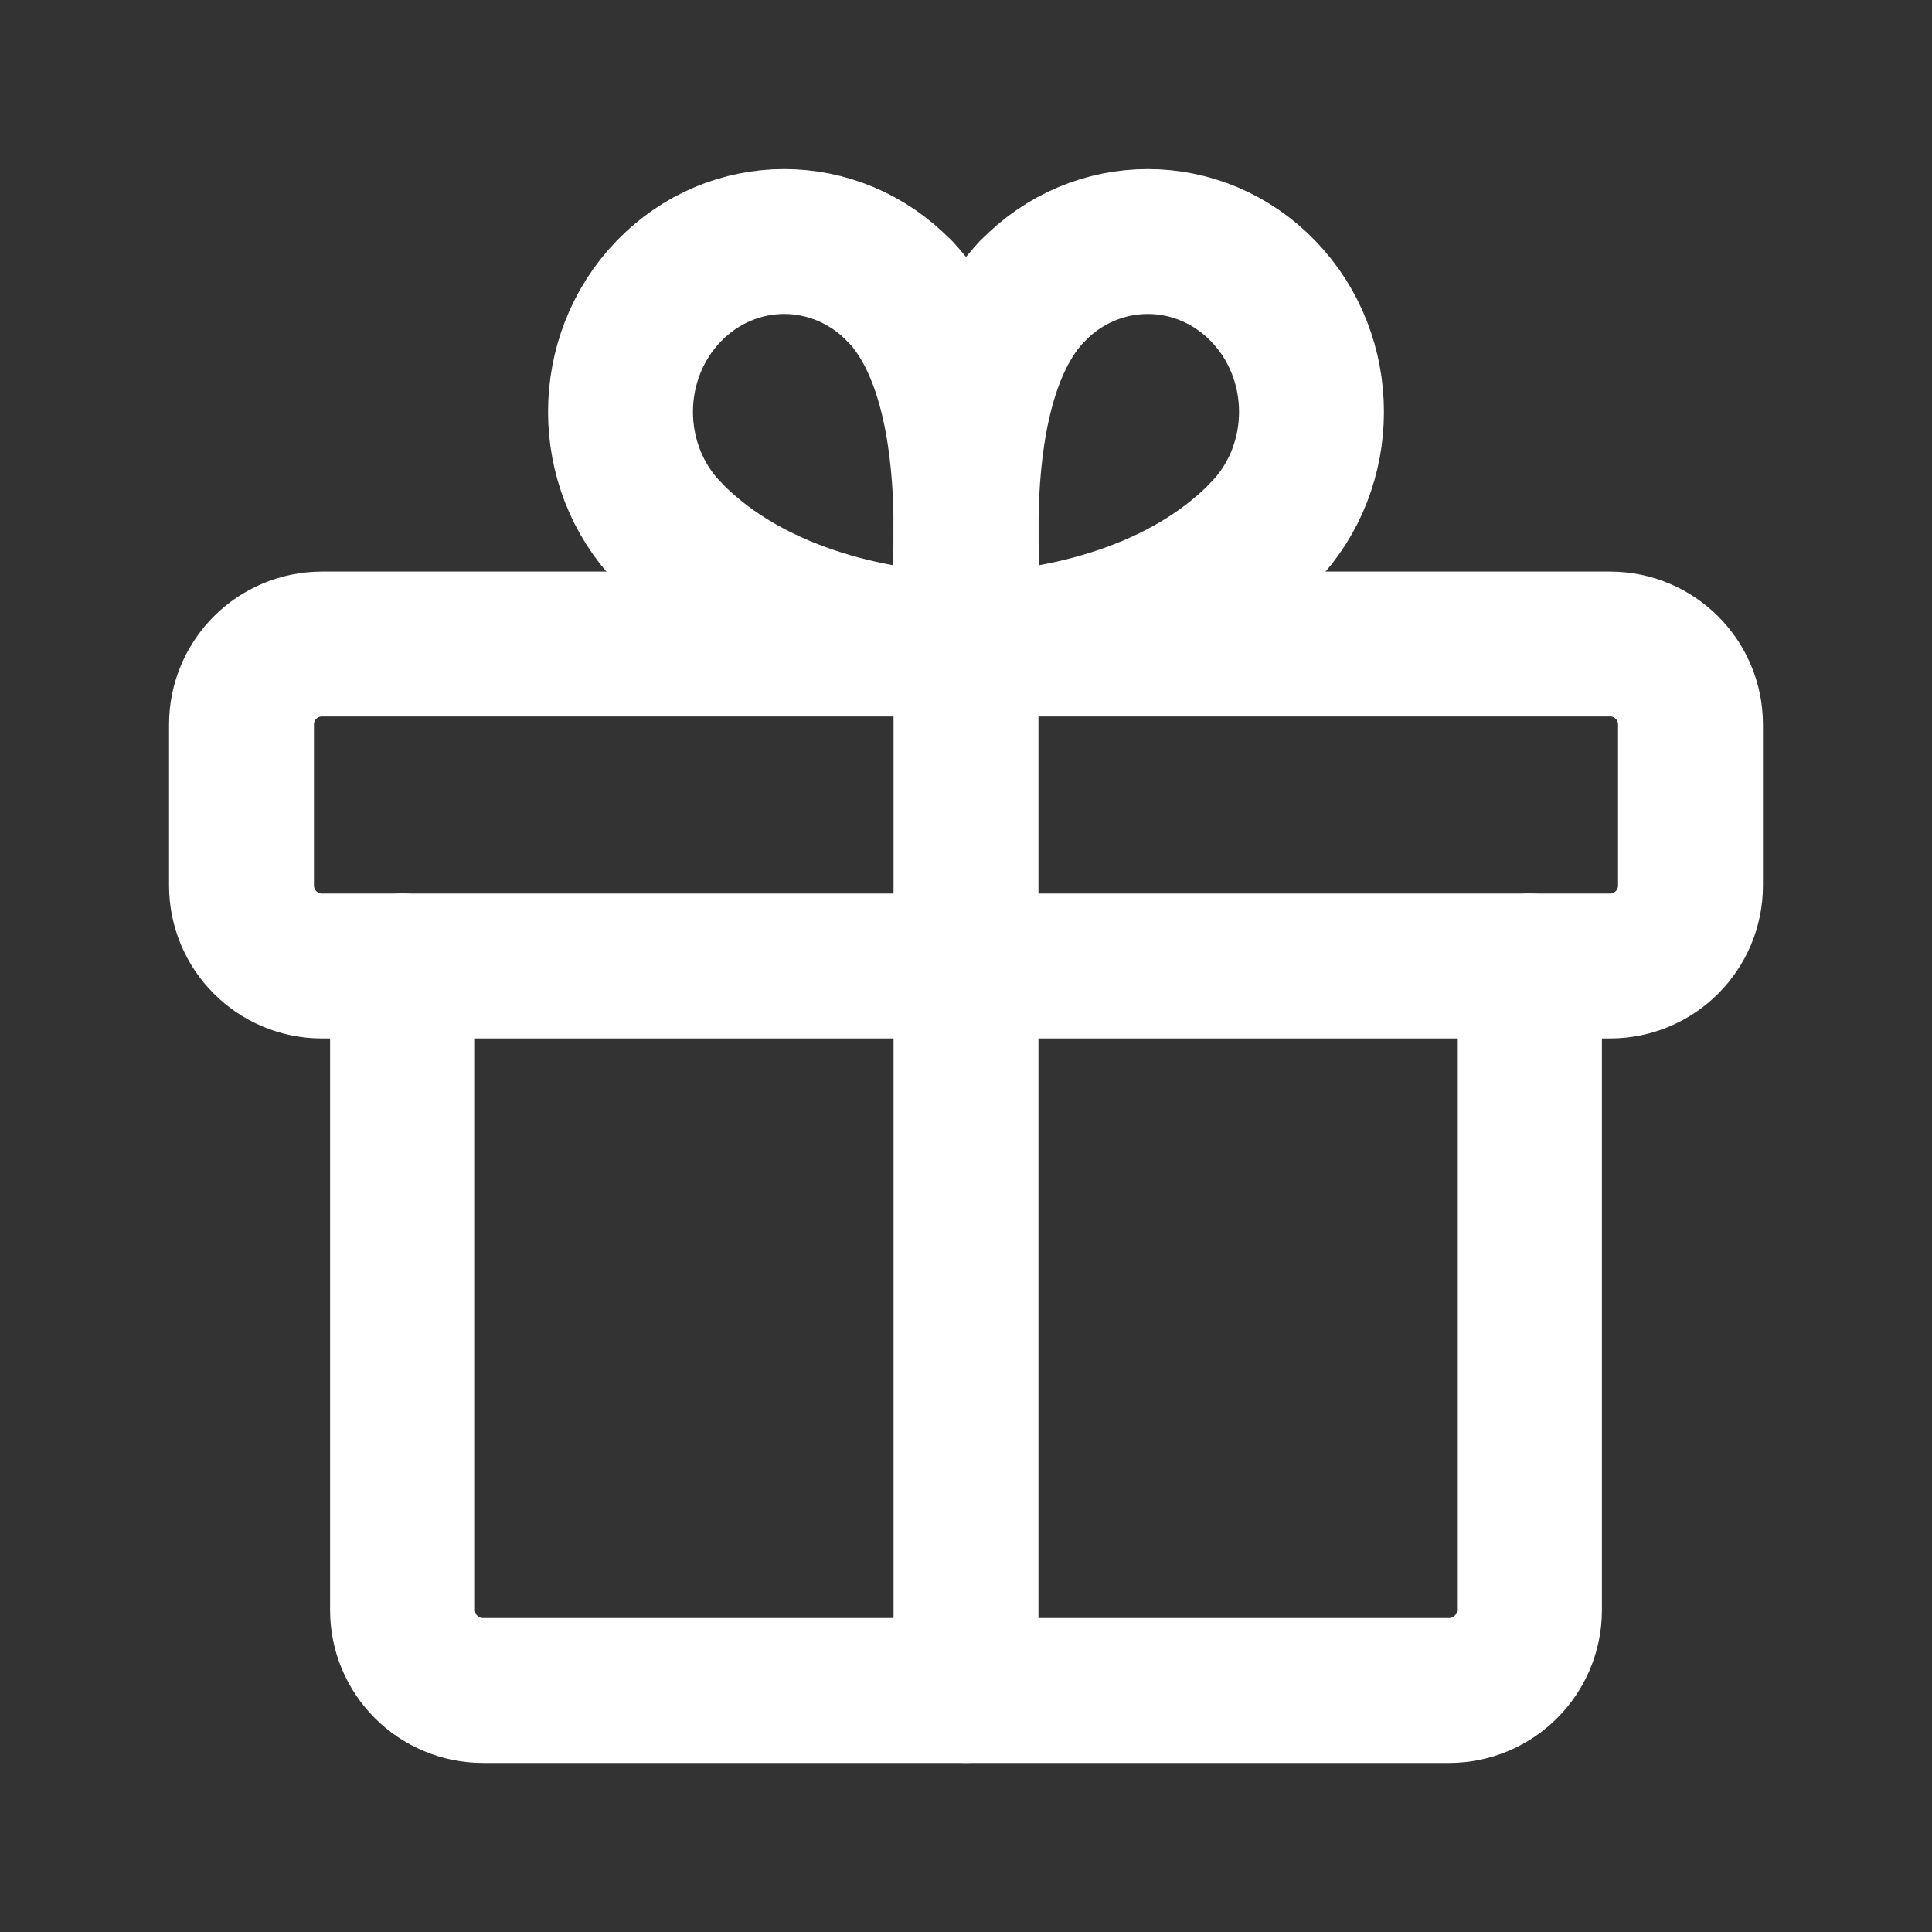
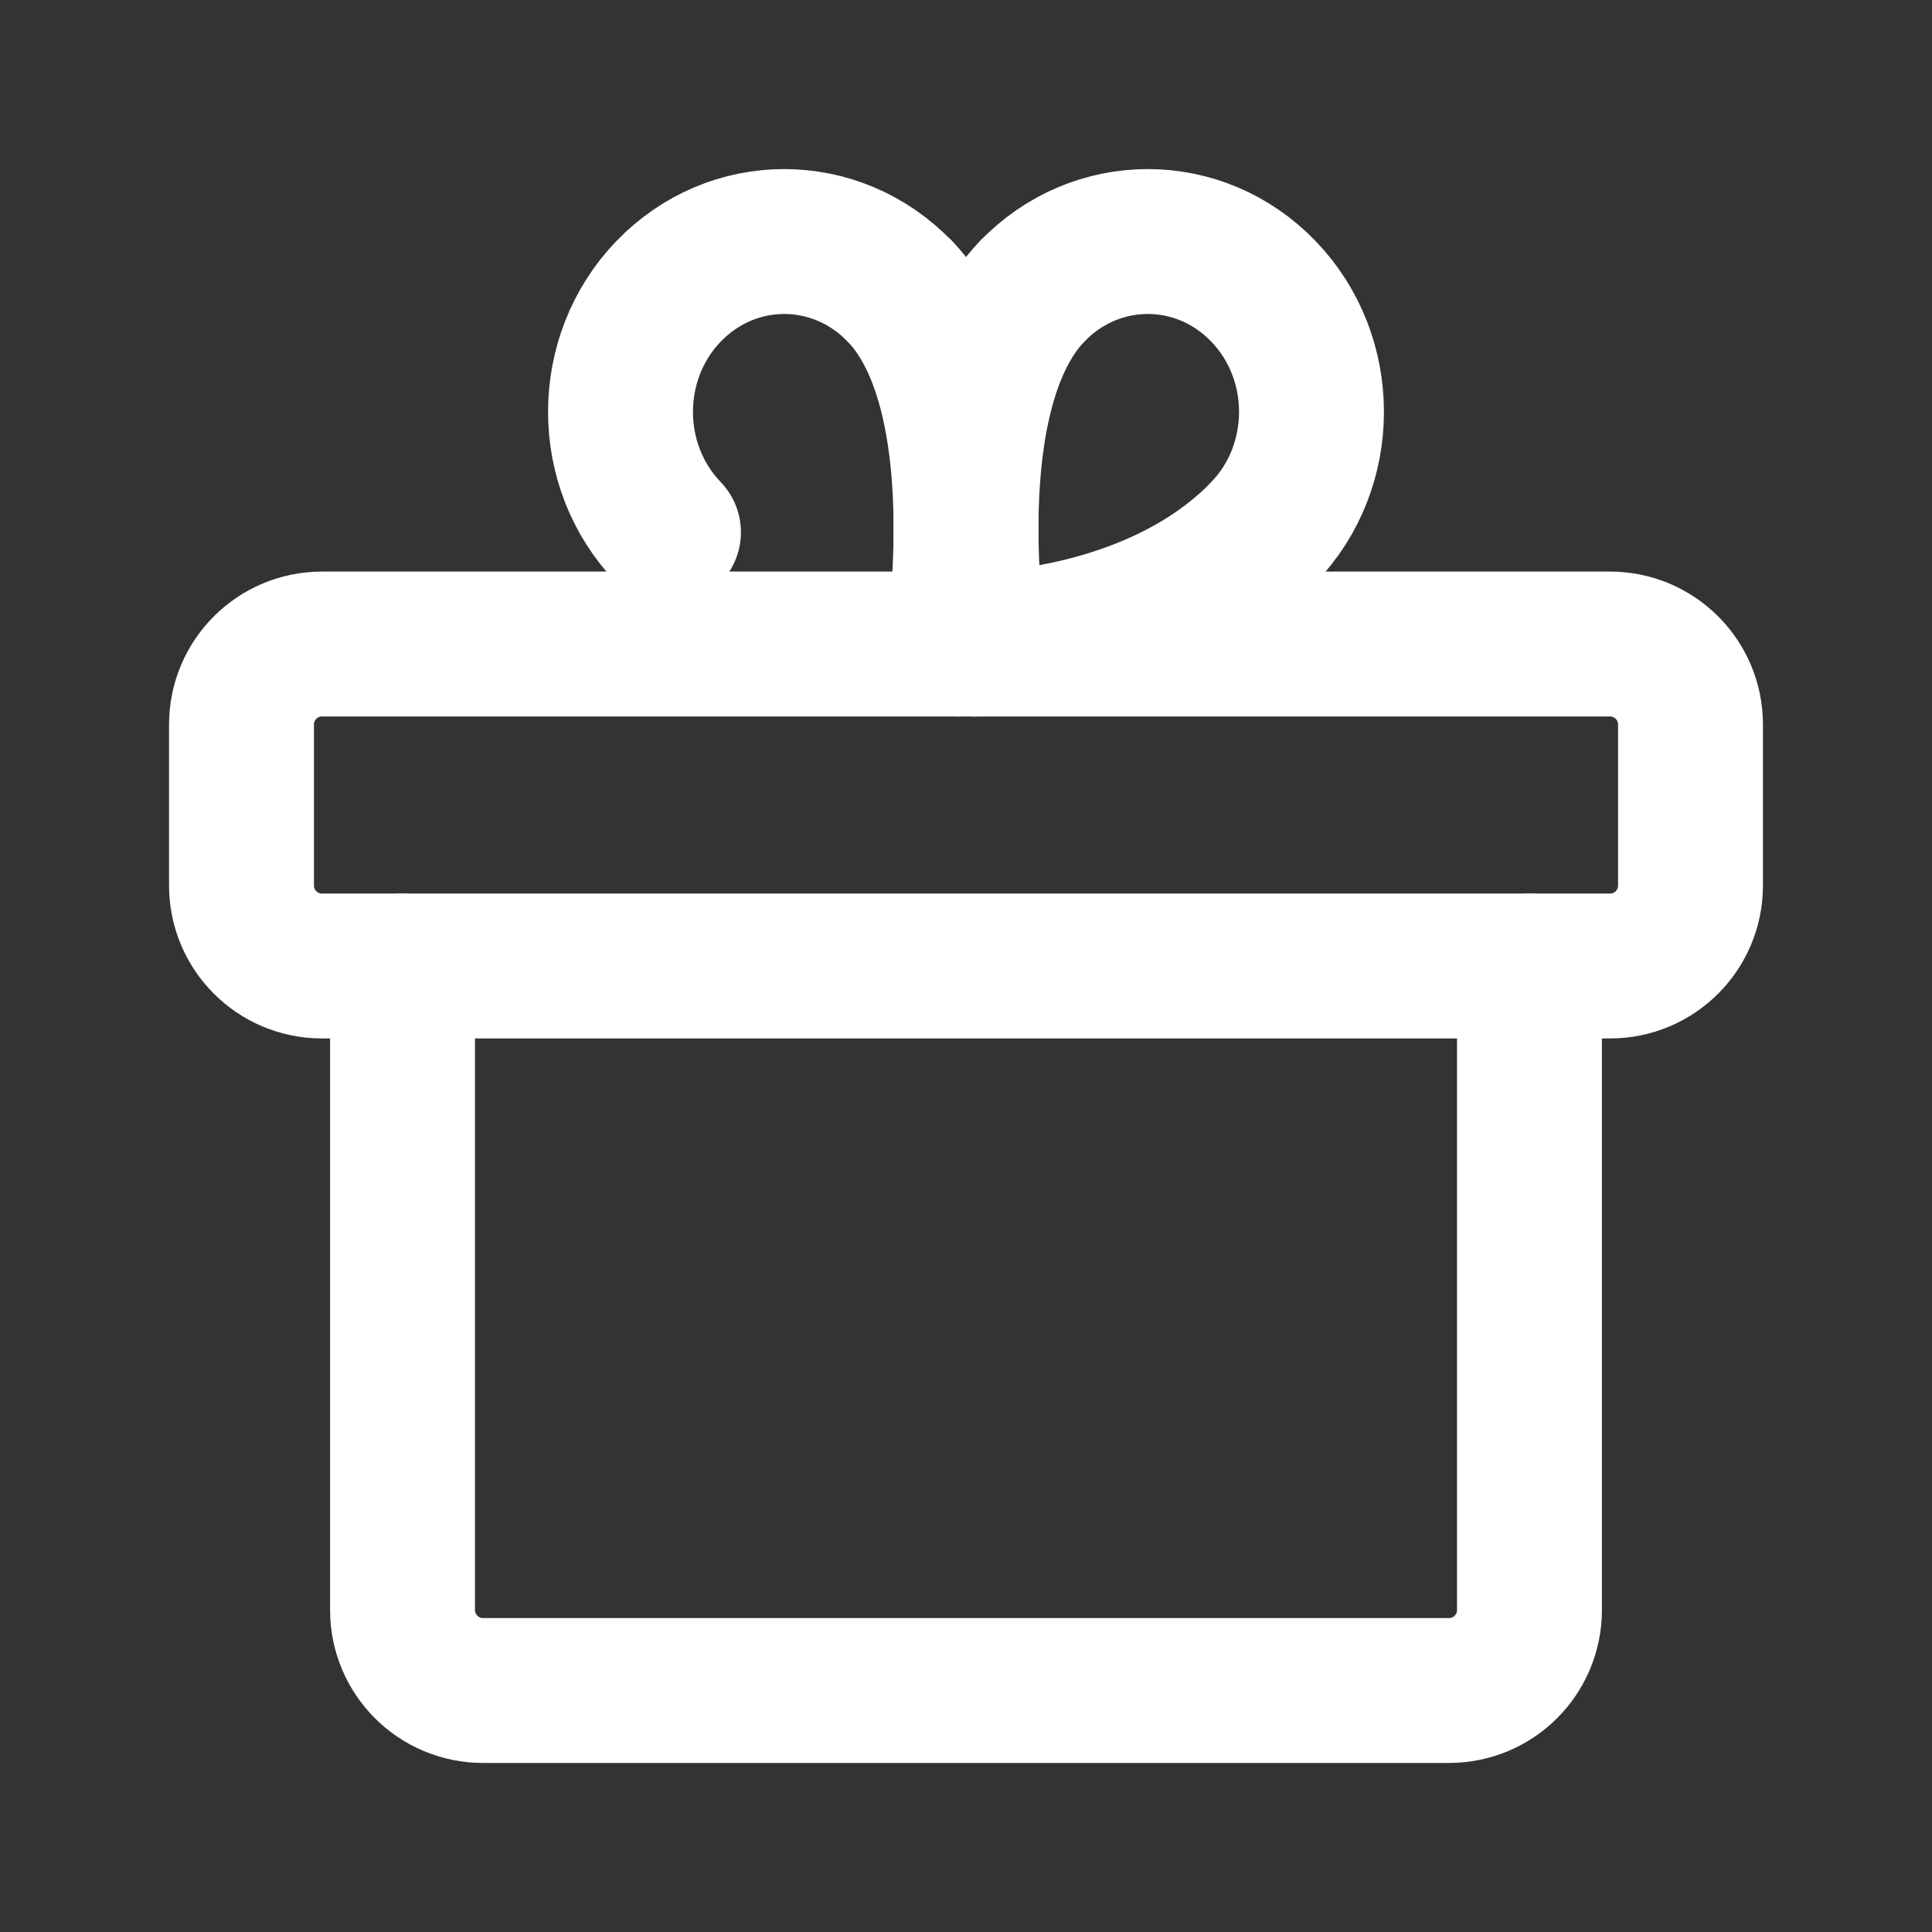
<svg xmlns="http://www.w3.org/2000/svg" width="20" height="20" viewBox="0 0 20 20" fill="none">
  <rect x="0" y="0" width="20" height="20" fill="#333333" stroke="none" />
  <path fill-rule="evenodd" clip-rule="evenodd" d="M16.667 6.667H3.333C2.873 6.667 2.5 7.04 2.5 7.5V9.167C2.5 9.627 2.873 10 3.333 10H16.667C17.127 10 17.5 9.627 17.5 9.167V7.5C17.5 7.04 17.127 6.667 16.667 6.667Z" stroke="white" stroke-width="1.5" stroke-linecap="round" stroke-linejoin="round" />
-   <path d="M10 17.5V6.667" stroke="white" stroke-width="1.5" stroke-linecap="round" stroke-linejoin="round" />
  <path d="M13.08 5.51C12.182 6.445 10.768 6.667 10.082 6.667" stroke="white" stroke-width="1.5" stroke-linecap="round" stroke-linejoin="round" />
  <path d="M10.083 6.667C10.083 6.667 9.671 4.07 10.684 3.017" stroke="white" stroke-width="1.5" stroke-linecap="round" stroke-linejoin="round" />
  <path d="M13.08 5.51C13.742 4.822 13.742 3.705 13.08 3.017C12.418 2.328 11.346 2.328 10.684 3.017" stroke="white" stroke-width="1.5" stroke-linecap="round" stroke-linejoin="round" />
-   <path d="M6.92 5.51C7.819 6.445 9.233 6.667 9.918 6.667" stroke="white" stroke-width="1.5" stroke-linecap="round" stroke-linejoin="round" />
  <path d="M9.918 6.667C9.918 6.667 10.329 4.07 9.317 3.017" stroke="white" stroke-width="1.5" stroke-linecap="round" stroke-linejoin="round" />
  <path d="M6.92 5.51C6.258 4.822 6.258 3.705 6.92 3.017C7.582 2.328 8.654 2.328 9.316 3.017" stroke="white" stroke-width="1.5" stroke-linecap="round" stroke-linejoin="round" />
  <path d="M15.833 10V16.667C15.833 17.127 15.46 17.5 15 17.5H5C4.54 17.5 4.167 17.127 4.167 16.667V10" stroke="white" stroke-width="1.5" stroke-linecap="round" stroke-linejoin="round" />
</svg>